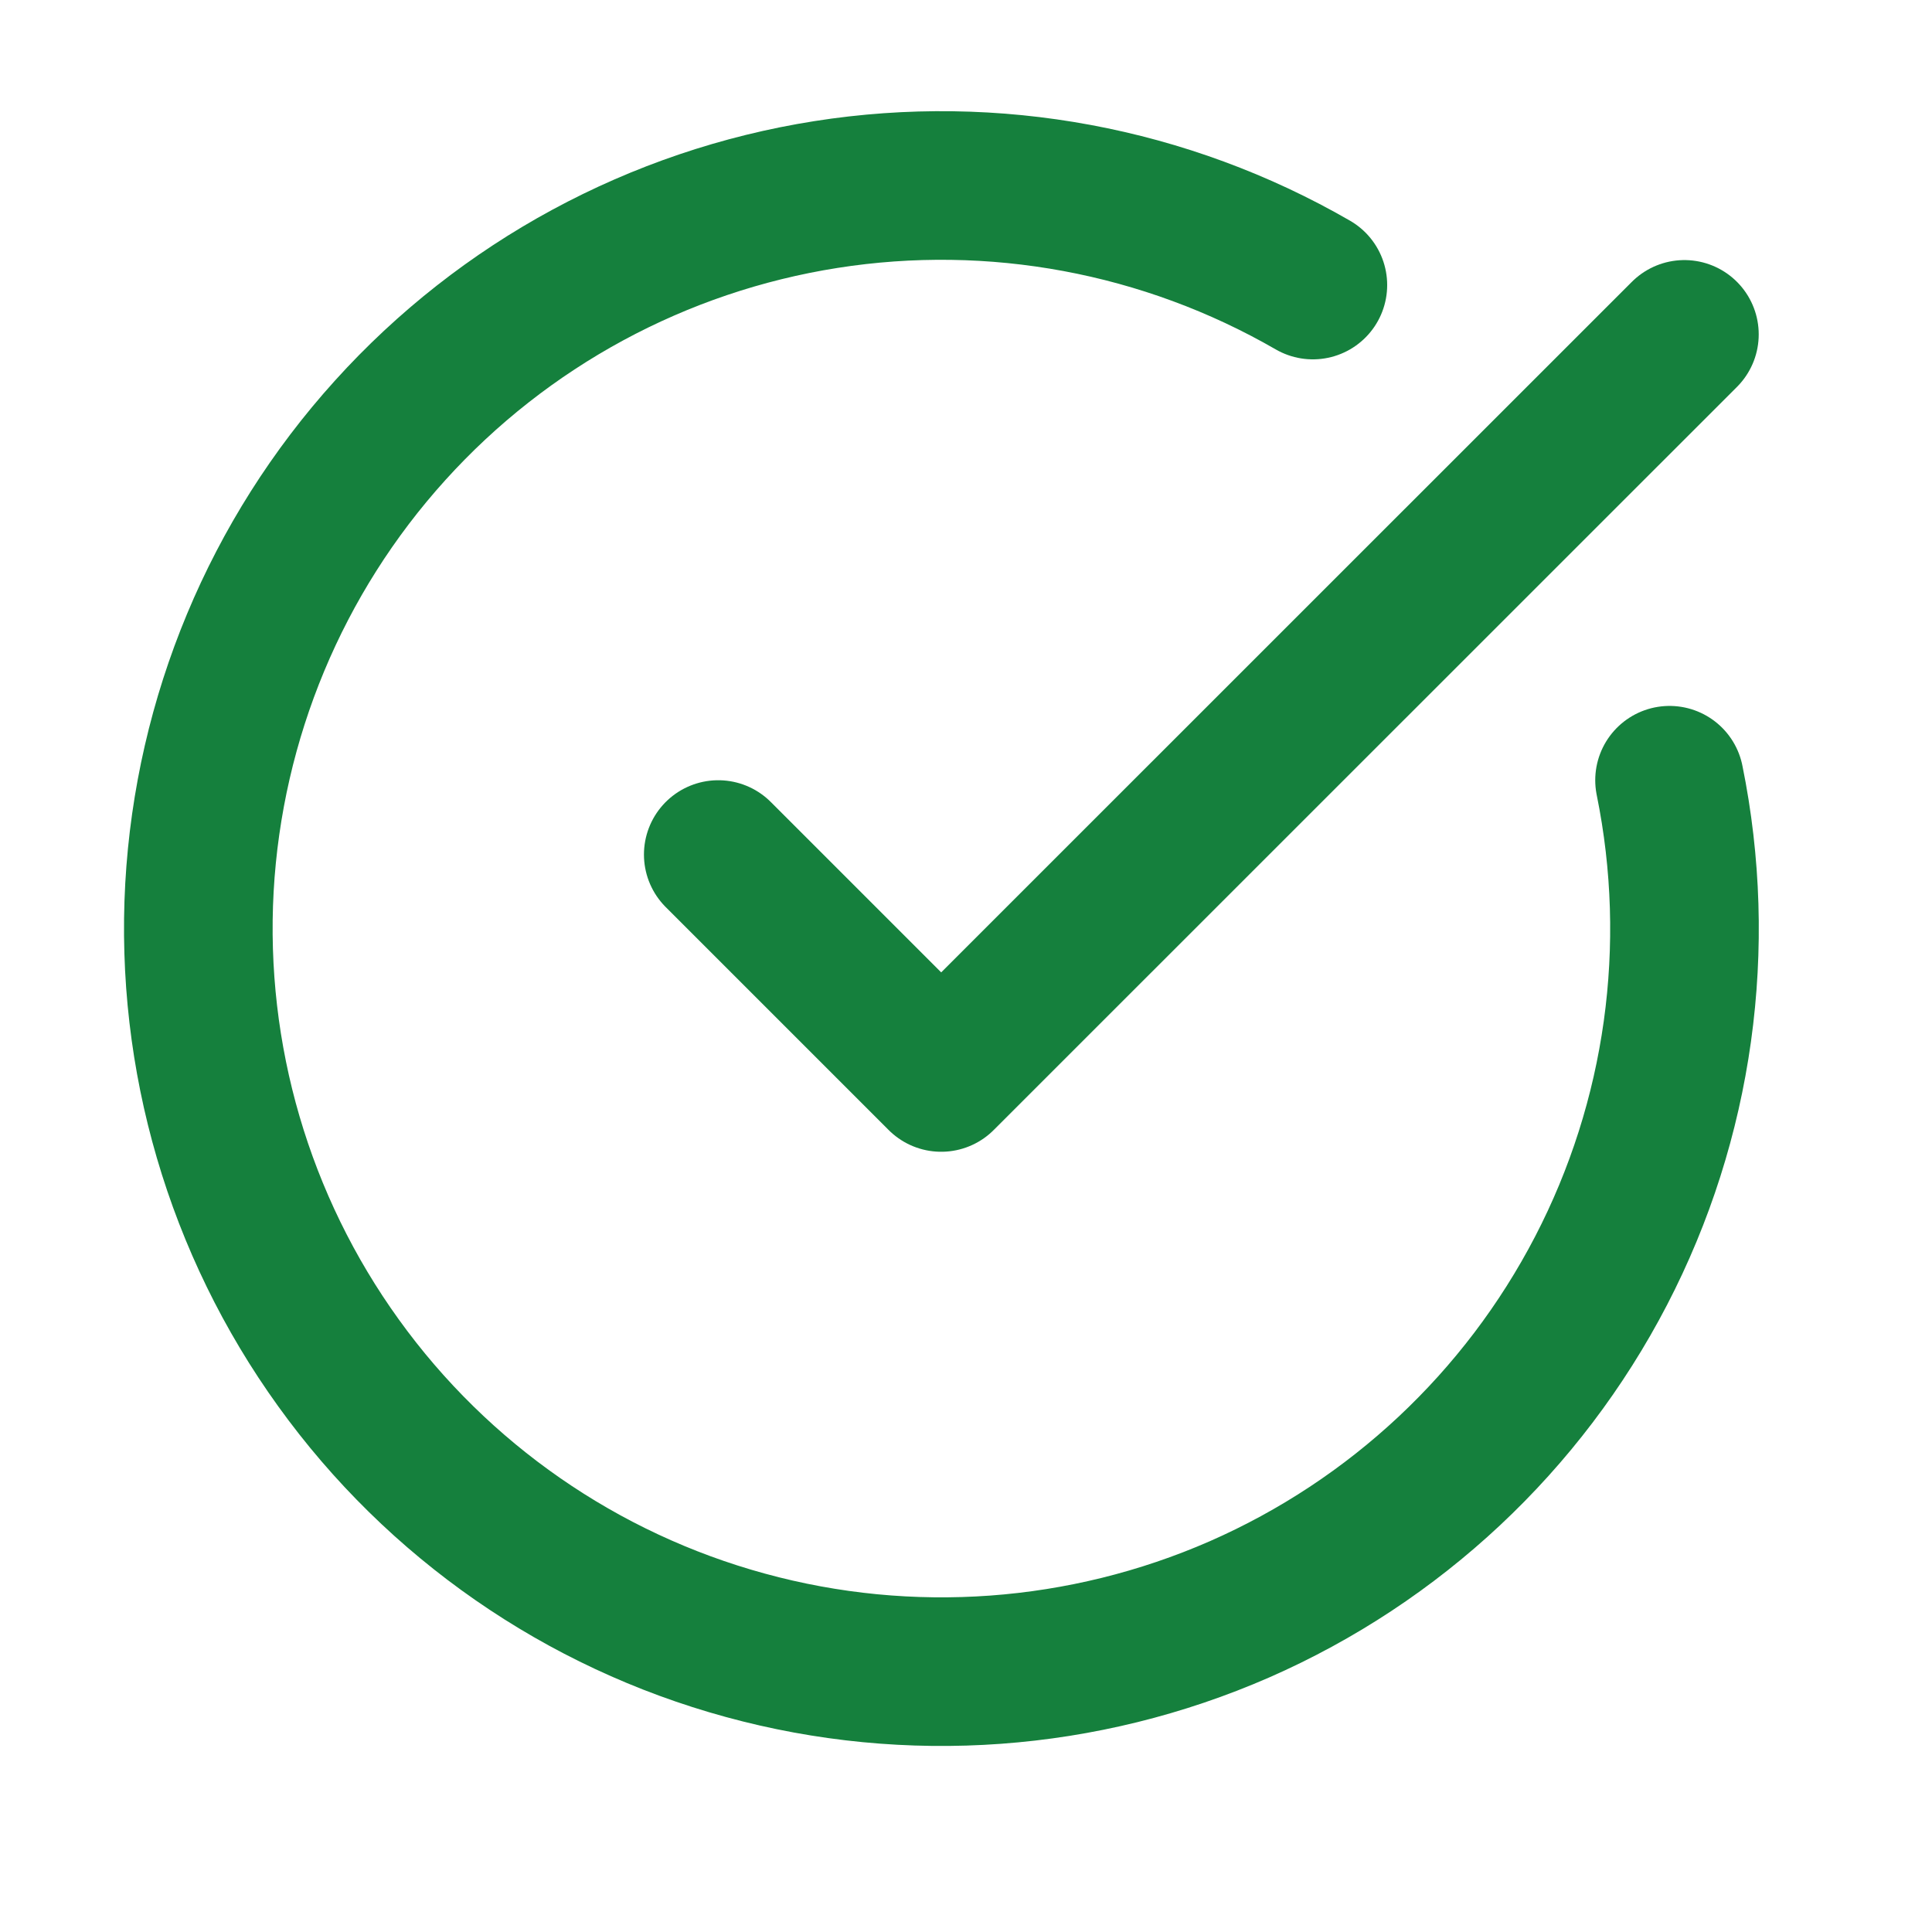
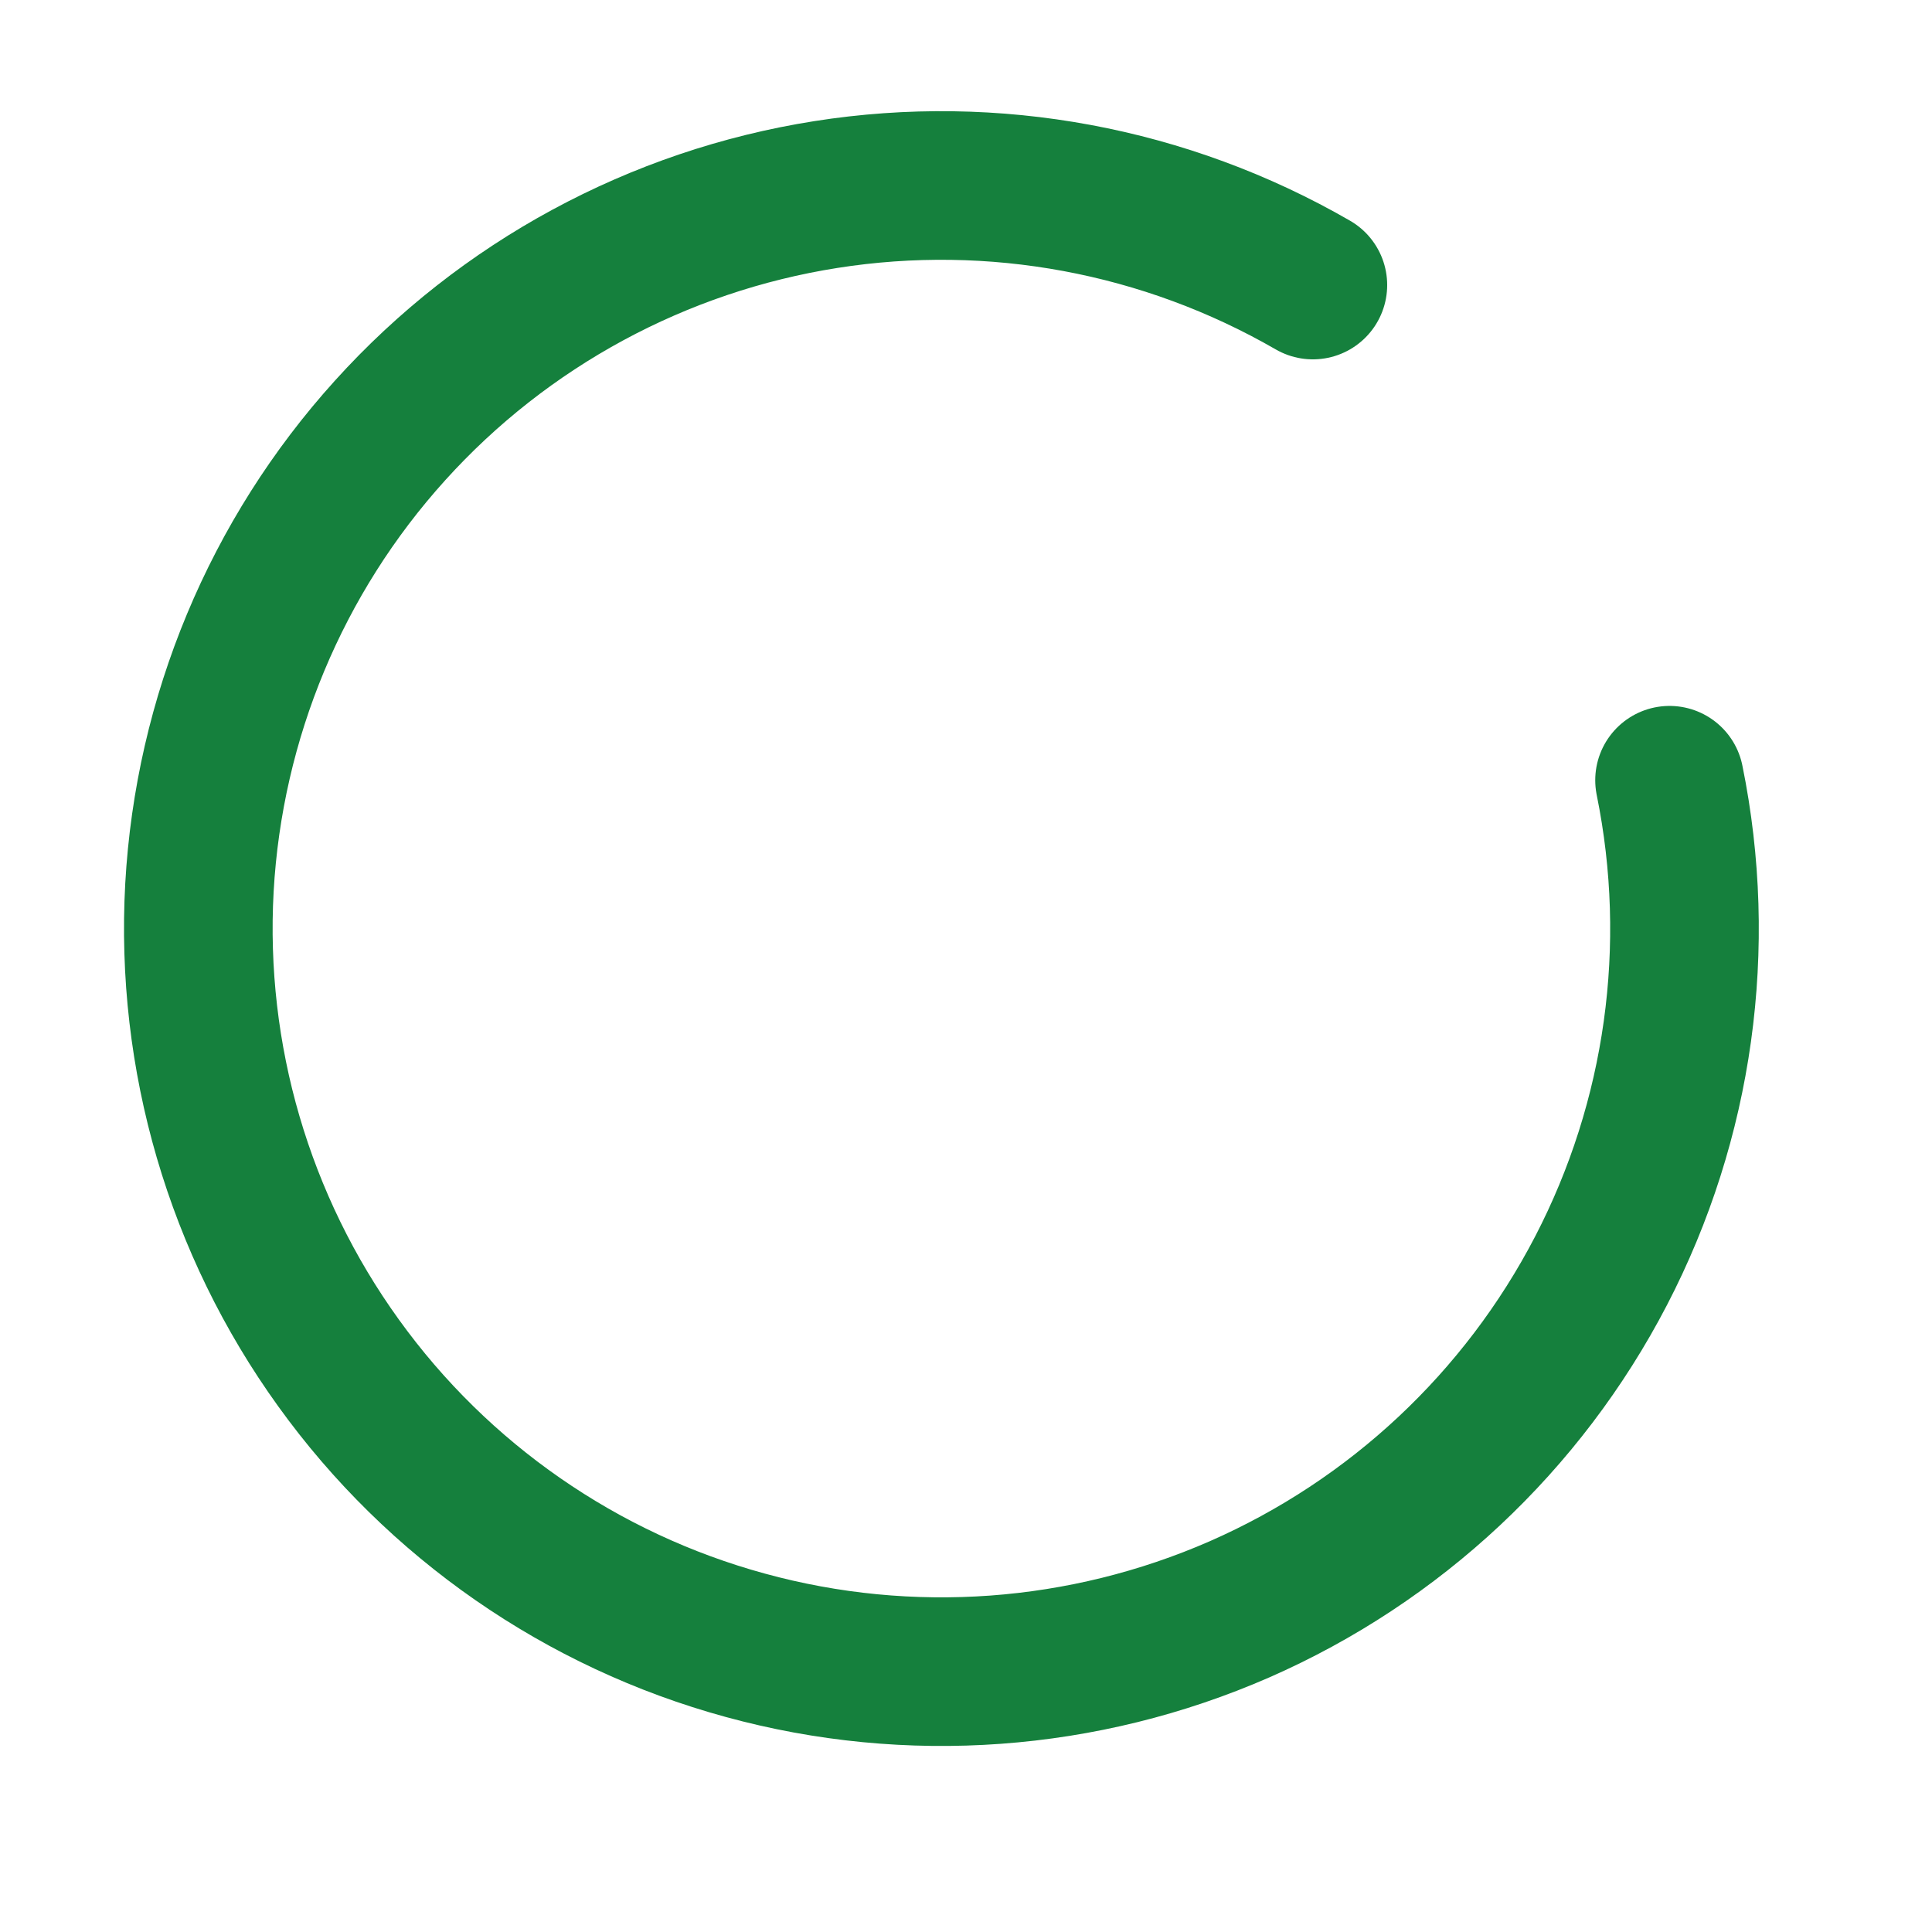
<svg xmlns="http://www.w3.org/2000/svg" width="13" height="13" viewBox="0 0 13 13" fill="none">
  <path d="M11.234 5.25C11.462 6.371 11.3 7.536 10.773 8.551C10.246 9.566 9.387 10.37 8.34 10.829C7.292 11.287 6.119 11.373 5.016 11.071C3.913 10.77 2.946 10.099 2.278 9.171C1.609 8.243 1.279 7.114 1.342 5.972C1.406 4.83 1.858 3.744 2.625 2.896C3.392 2.047 4.427 1.487 5.557 1.309C6.686 1.131 7.843 1.346 8.834 1.918" stroke="#15803D" stroke-linecap="round" stroke-linejoin="round" />
-   <path d="M4.833 5.75L6.333 7.25L11.334 2.25" stroke="#15803D" stroke-linecap="round" stroke-linejoin="round" />
</svg>